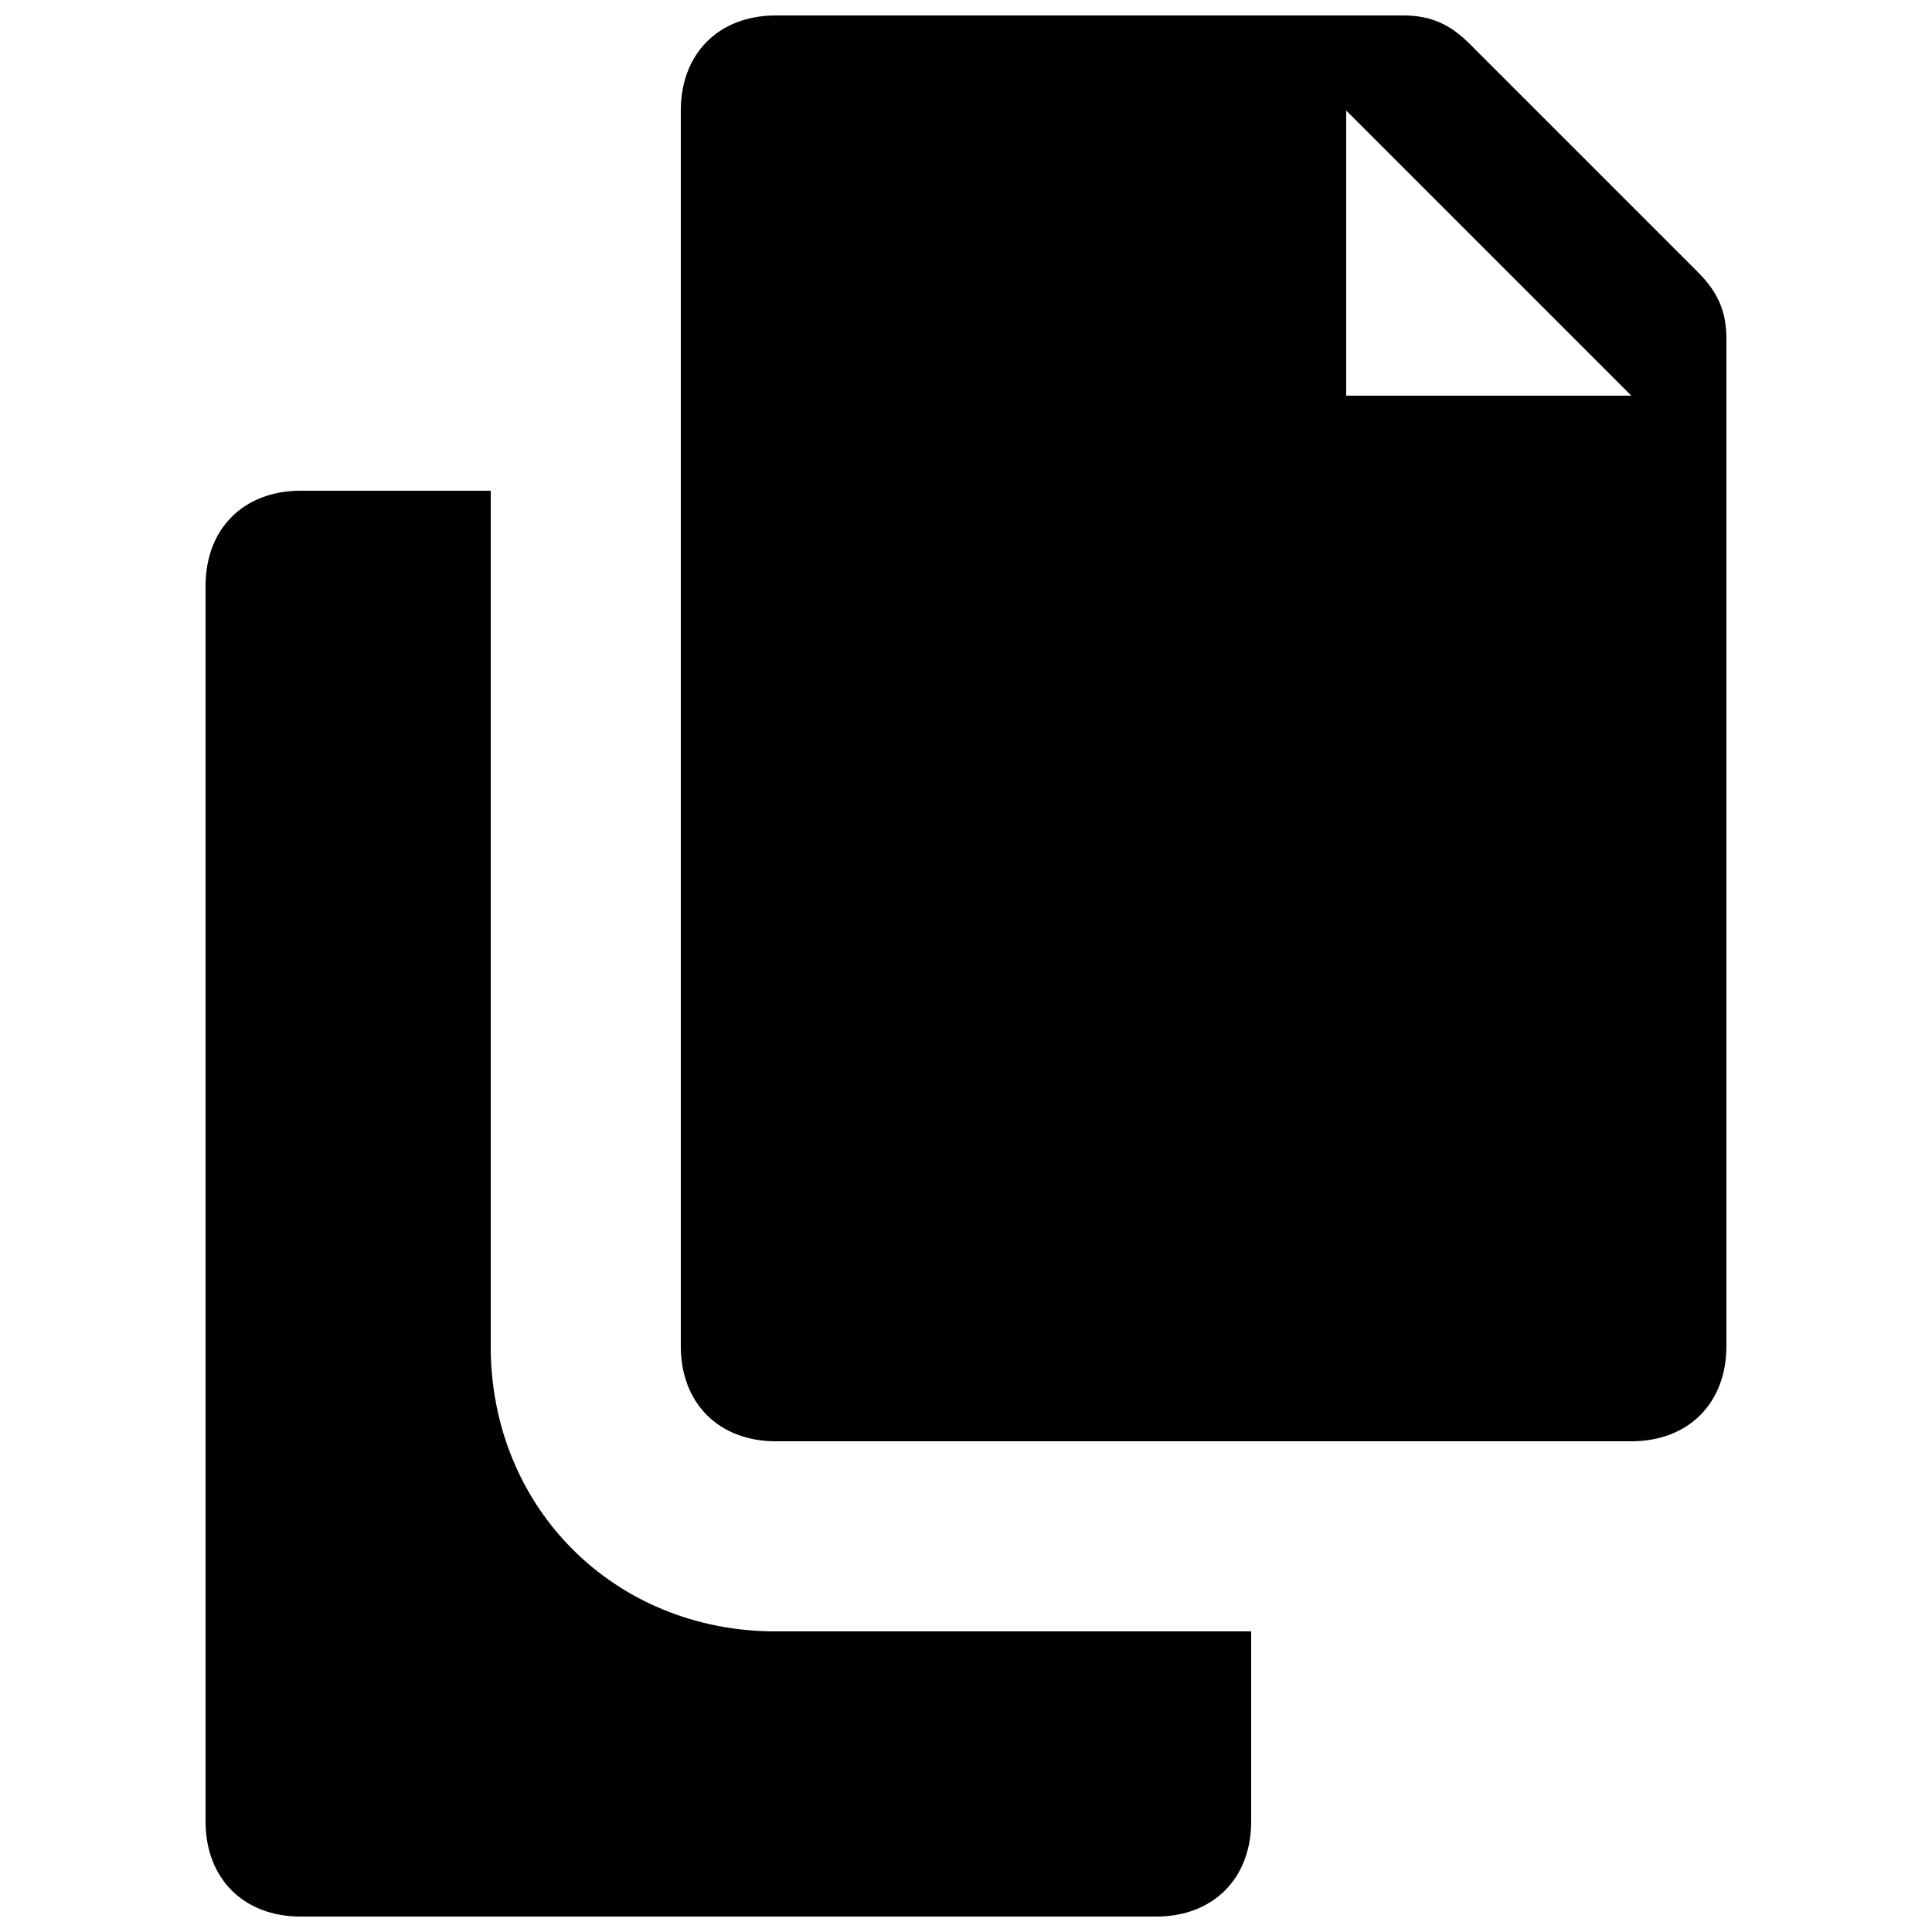
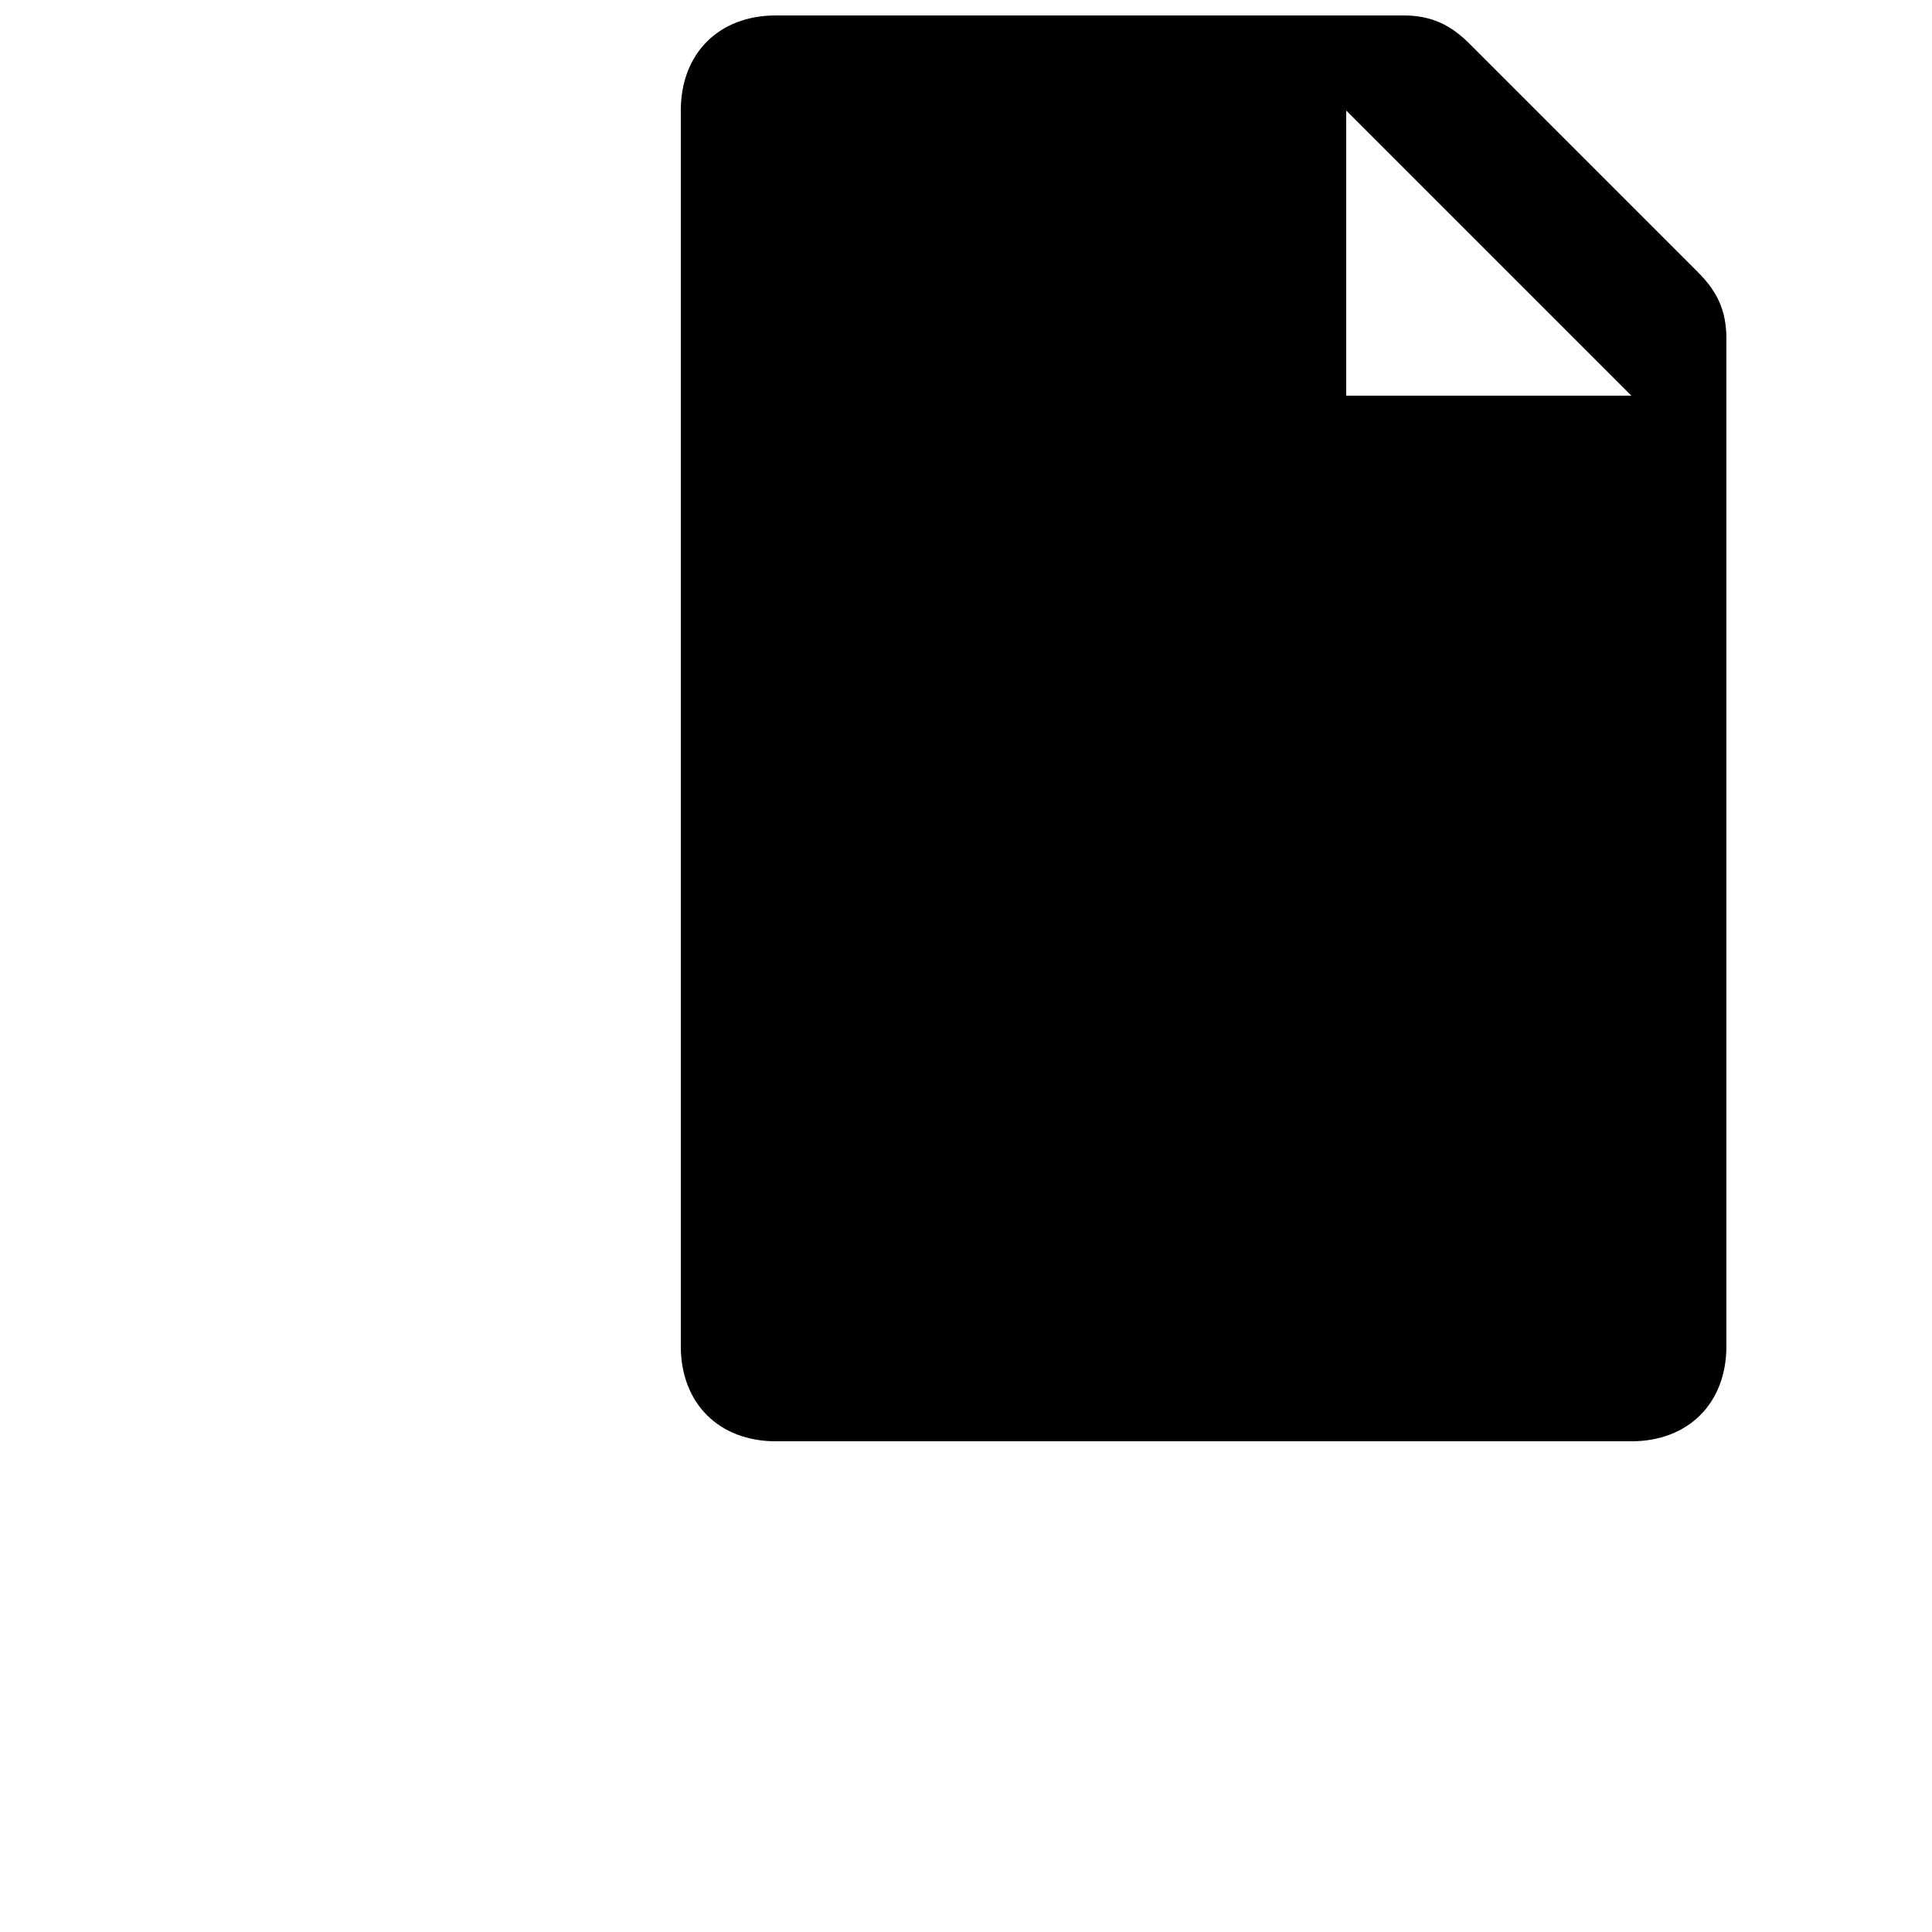
<svg xmlns="http://www.w3.org/2000/svg" width="800px" height="800px" version="1.1" viewBox="144 144 512 512">
  <defs>
    <clipPath id="b">
      <path d="m324 148.09h278v377.91h-278z" />
    </clipPath>
    <clipPath id="a">
      <path d="m198 274h278v377.9h-278z" />
    </clipPath>
  </defs>
  <g>
    <g clip-path="url(#b)">
      <path d="m593.96 216.11-60.457-60.457c-5.039-5.039-10.074-7.559-17.633-7.559h-166.26c-15.113 0-25.191 10.078-25.191 25.191v327.48c0 15.113 10.078 25.191 25.191 25.191h226.71c15.113 0 25.191-10.078 25.191-25.191v-267.02c0-7.559-2.519-12.598-7.559-17.633zm-93.203 32.746v-75.57l75.57 75.57z" />
    </g>
    <g clip-path="url(#a)">
-       <path d="m274.05 500.76v-226.71h-50.383c-15.113 0-25.188 10.074-25.188 25.191v327.48c0 15.113 10.078 25.191 25.191 25.191h226.71c15.113 0 25.191-10.078 25.191-25.191v-50.383h-125.96c-42.824 0-75.57-32.746-75.57-75.57z" />
-     </g>
+       </g>
  </g>
</svg>